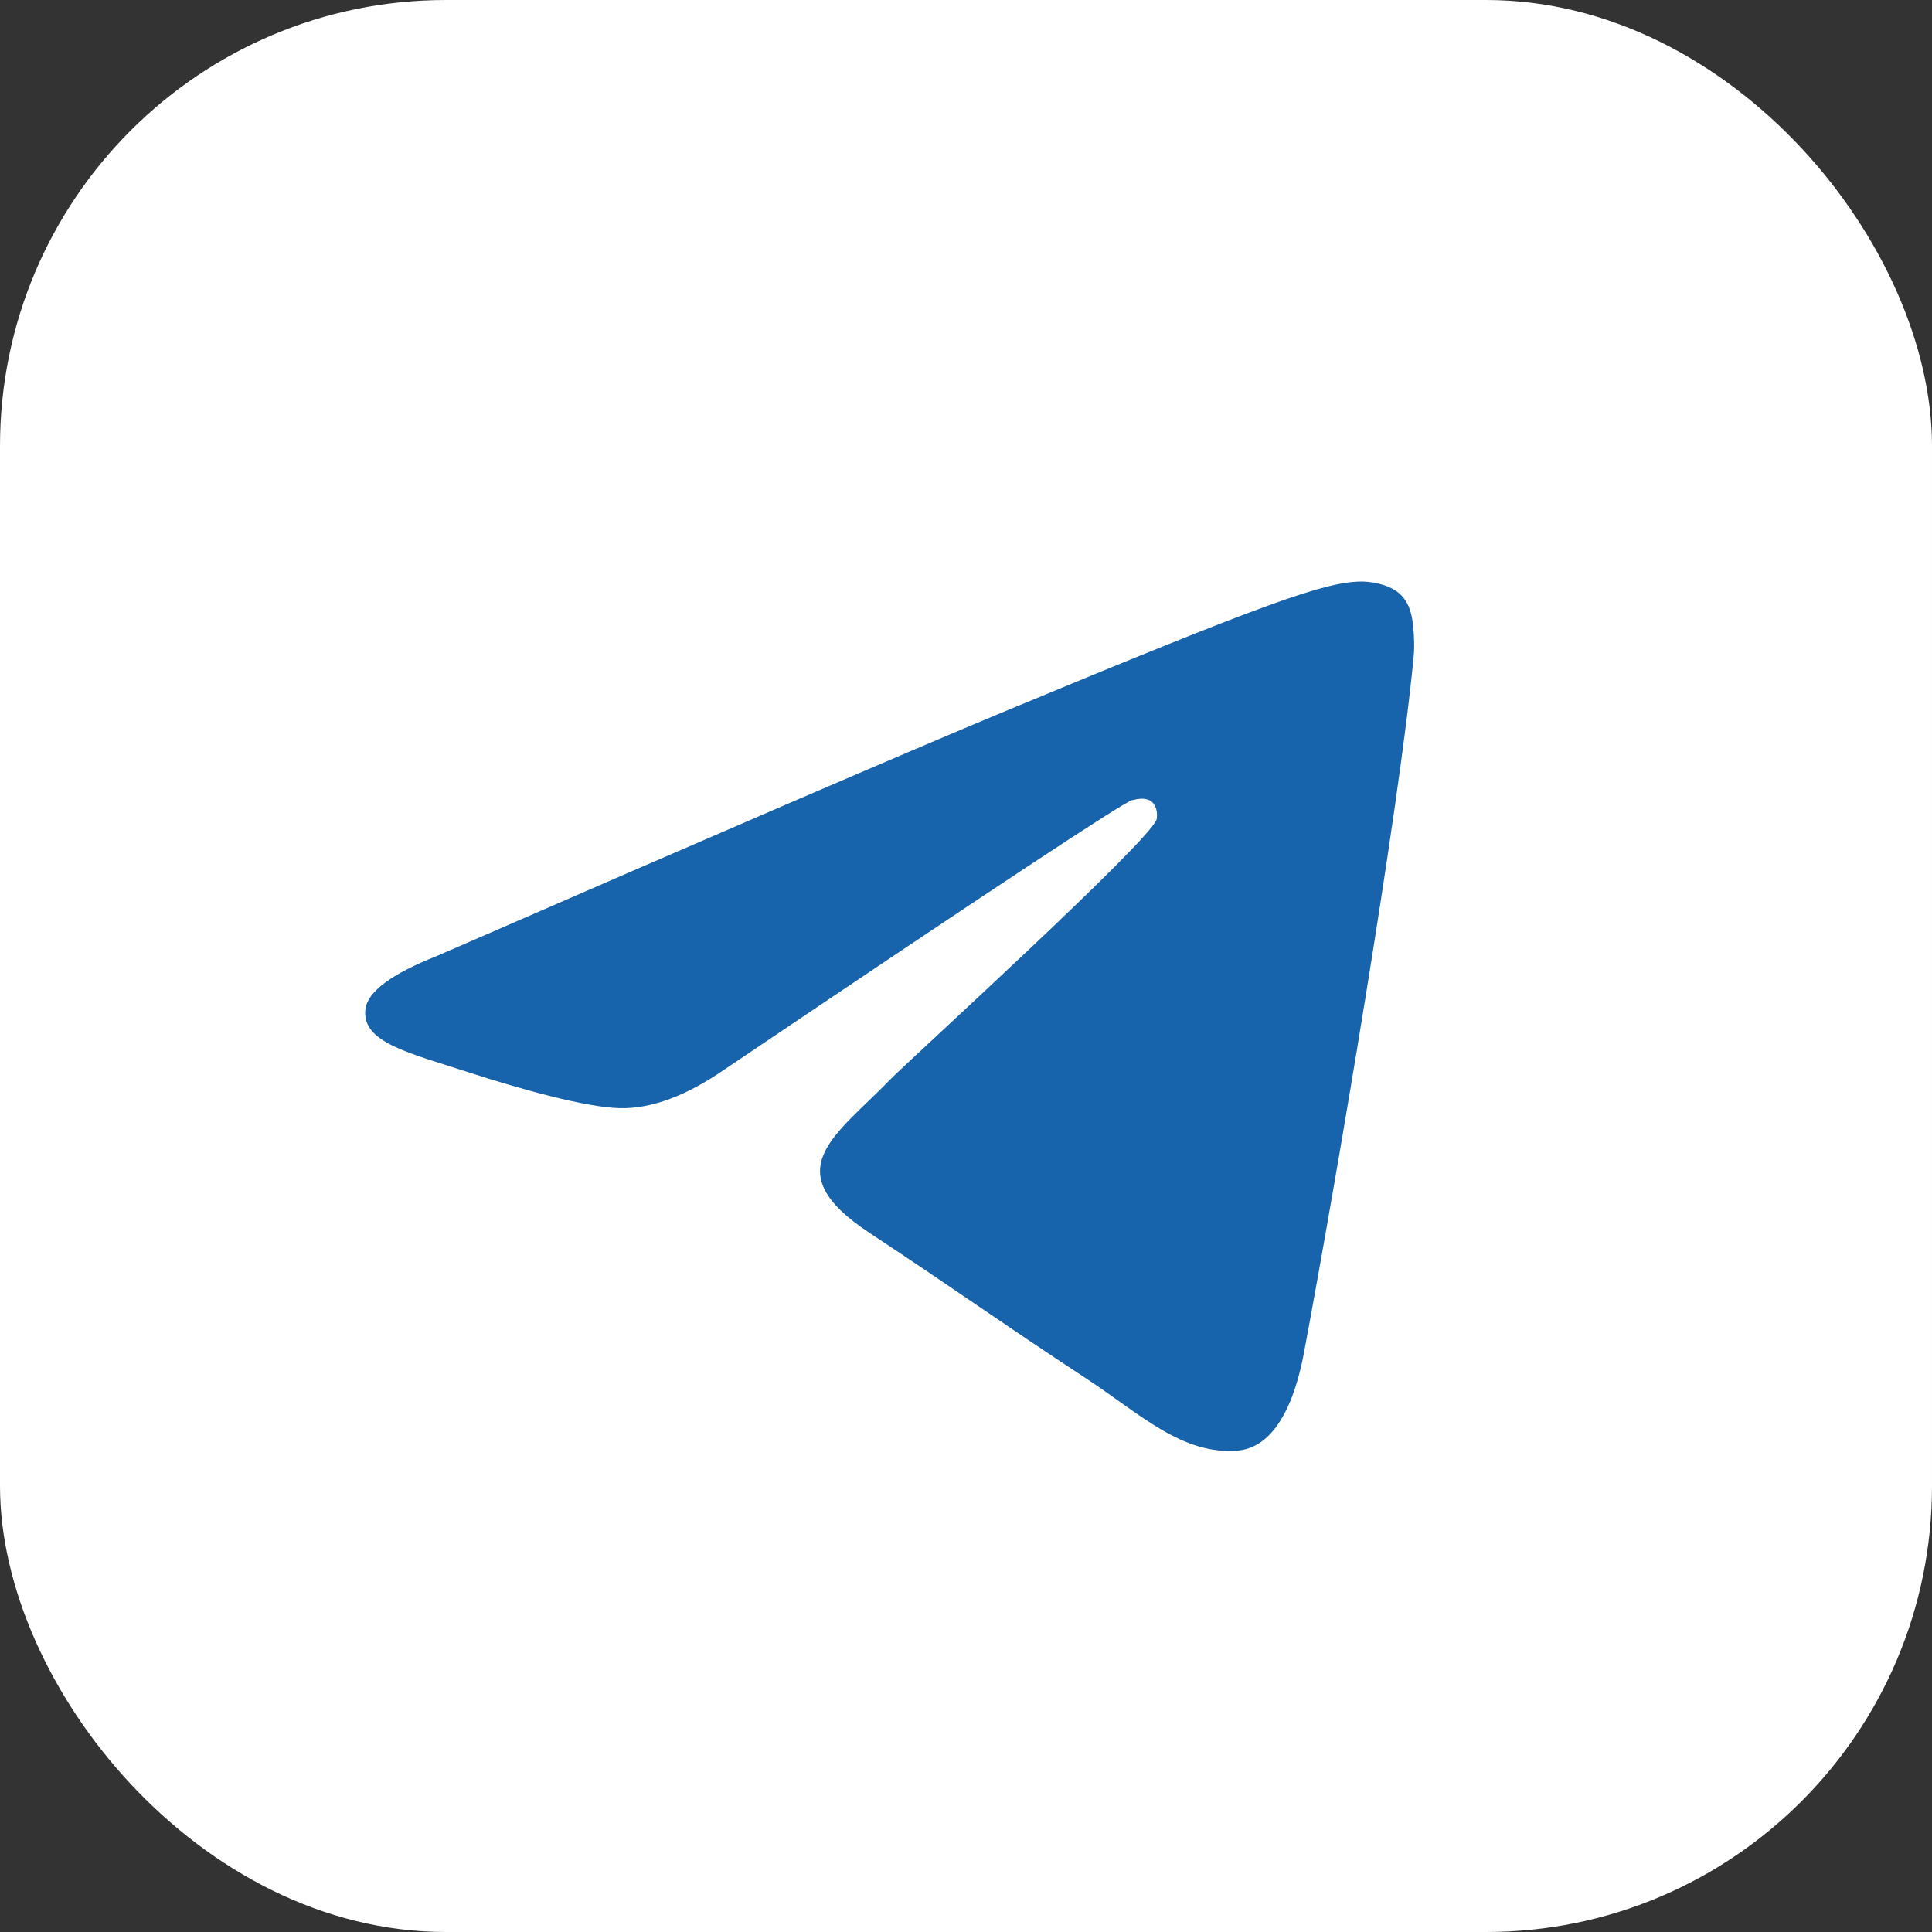
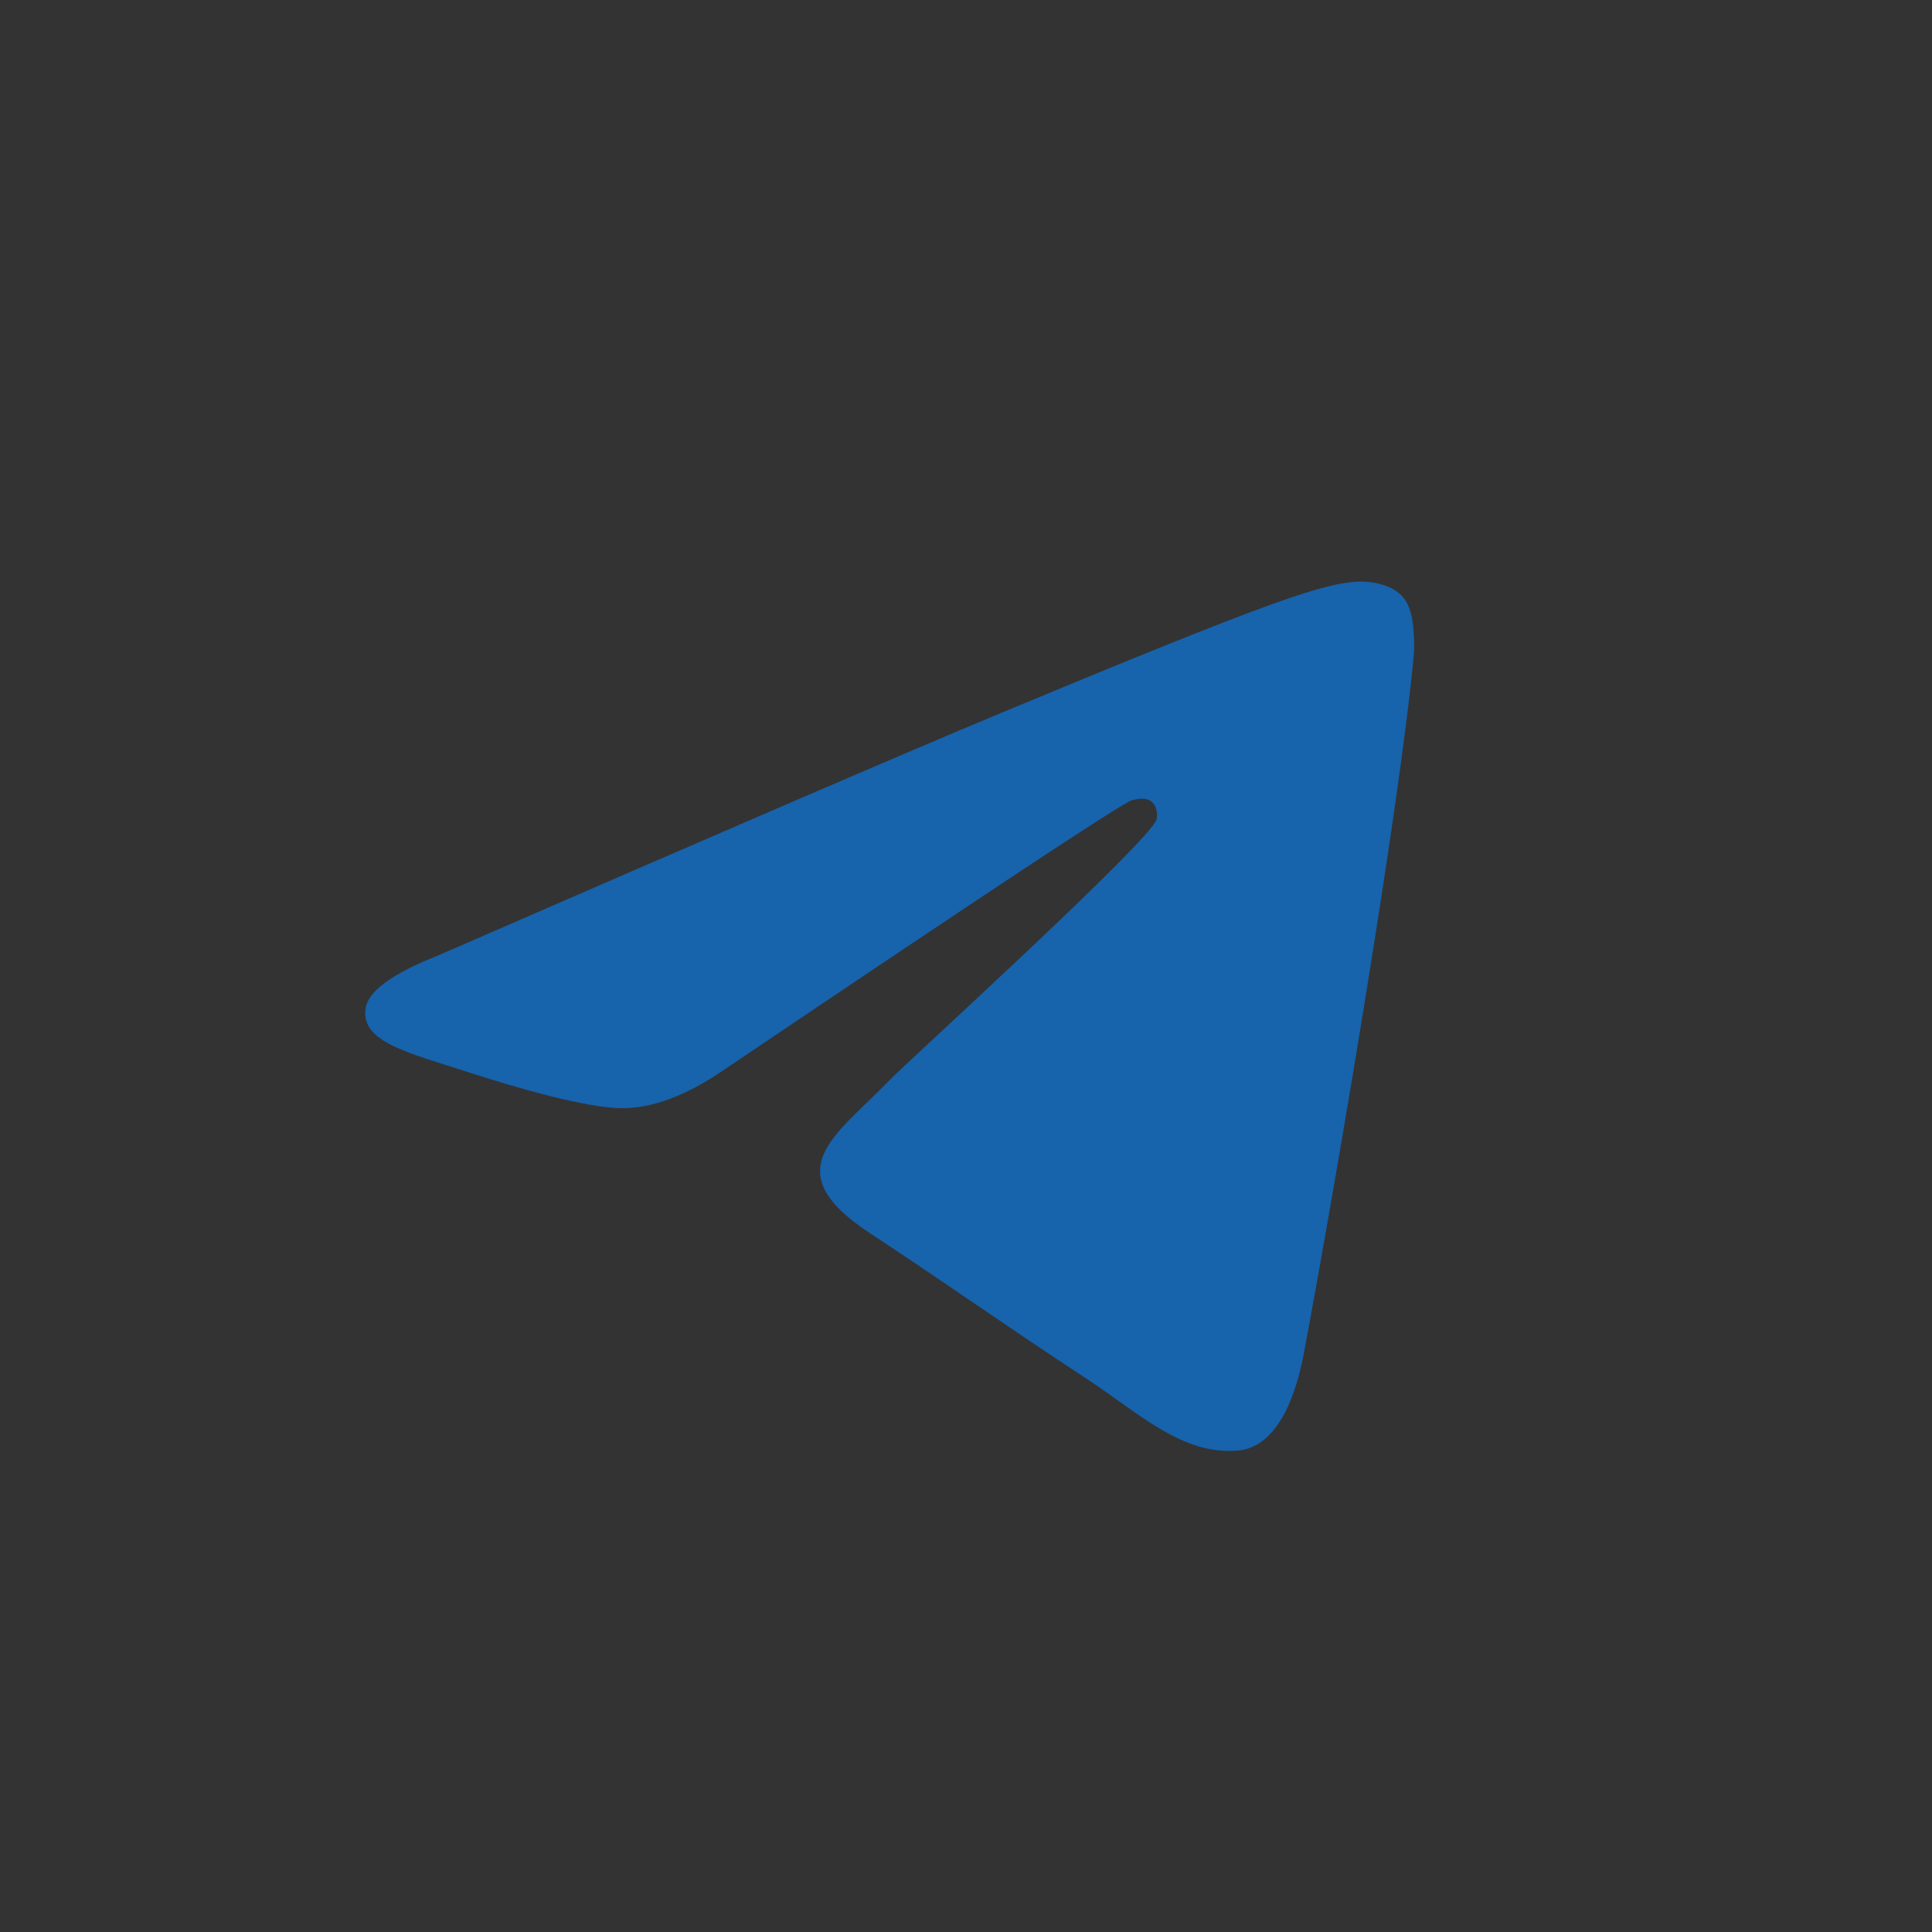
<svg xmlns="http://www.w3.org/2000/svg" width="19" height="19" viewBox="0 0 19 19" fill="none">
  <rect x="0" y="0" width="19" height="19" fill="#333333" stroke="none" />
  <g clip-path="url(#clip0_1333_720)">
-     <rect width="19" height="19" rx="4.385" fill="white" />
    <path d="M4.3 9.4C7.07 8.193 8.917 7.398 9.84 7.013C12.479 5.916 13.027 5.725 13.384 5.719C13.463 5.718 13.638 5.737 13.753 5.829C13.848 5.907 13.874 6.013 13.888 6.087C13.9 6.161 13.916 6.329 13.902 6.461C13.76 7.963 13.141 11.608 12.826 13.291C12.694 14.003 12.431 14.241 12.178 14.265C11.626 14.315 11.207 13.9 10.672 13.55C9.837 13.002 9.365 12.661 8.553 12.126C7.615 11.508 8.223 11.168 8.758 10.613C8.897 10.467 11.329 8.256 11.375 8.056C11.381 8.031 11.386 7.937 11.33 7.888C11.275 7.839 11.194 7.855 11.134 7.869C11.05 7.888 9.715 8.771 7.126 10.517C6.748 10.778 6.405 10.905 6.096 10.898C5.758 10.891 5.105 10.706 4.619 10.549C4.026 10.355 3.552 10.253 3.594 9.924C3.614 9.753 3.85 9.578 4.3 9.4Z" fill="#1763AC" />
  </g>
  <defs>
    <clipPath id="clip0_1333_720">
      <rect width="19" height="19" rx="4.385" fill="white" />
    </clipPath>
  </defs>
</svg>